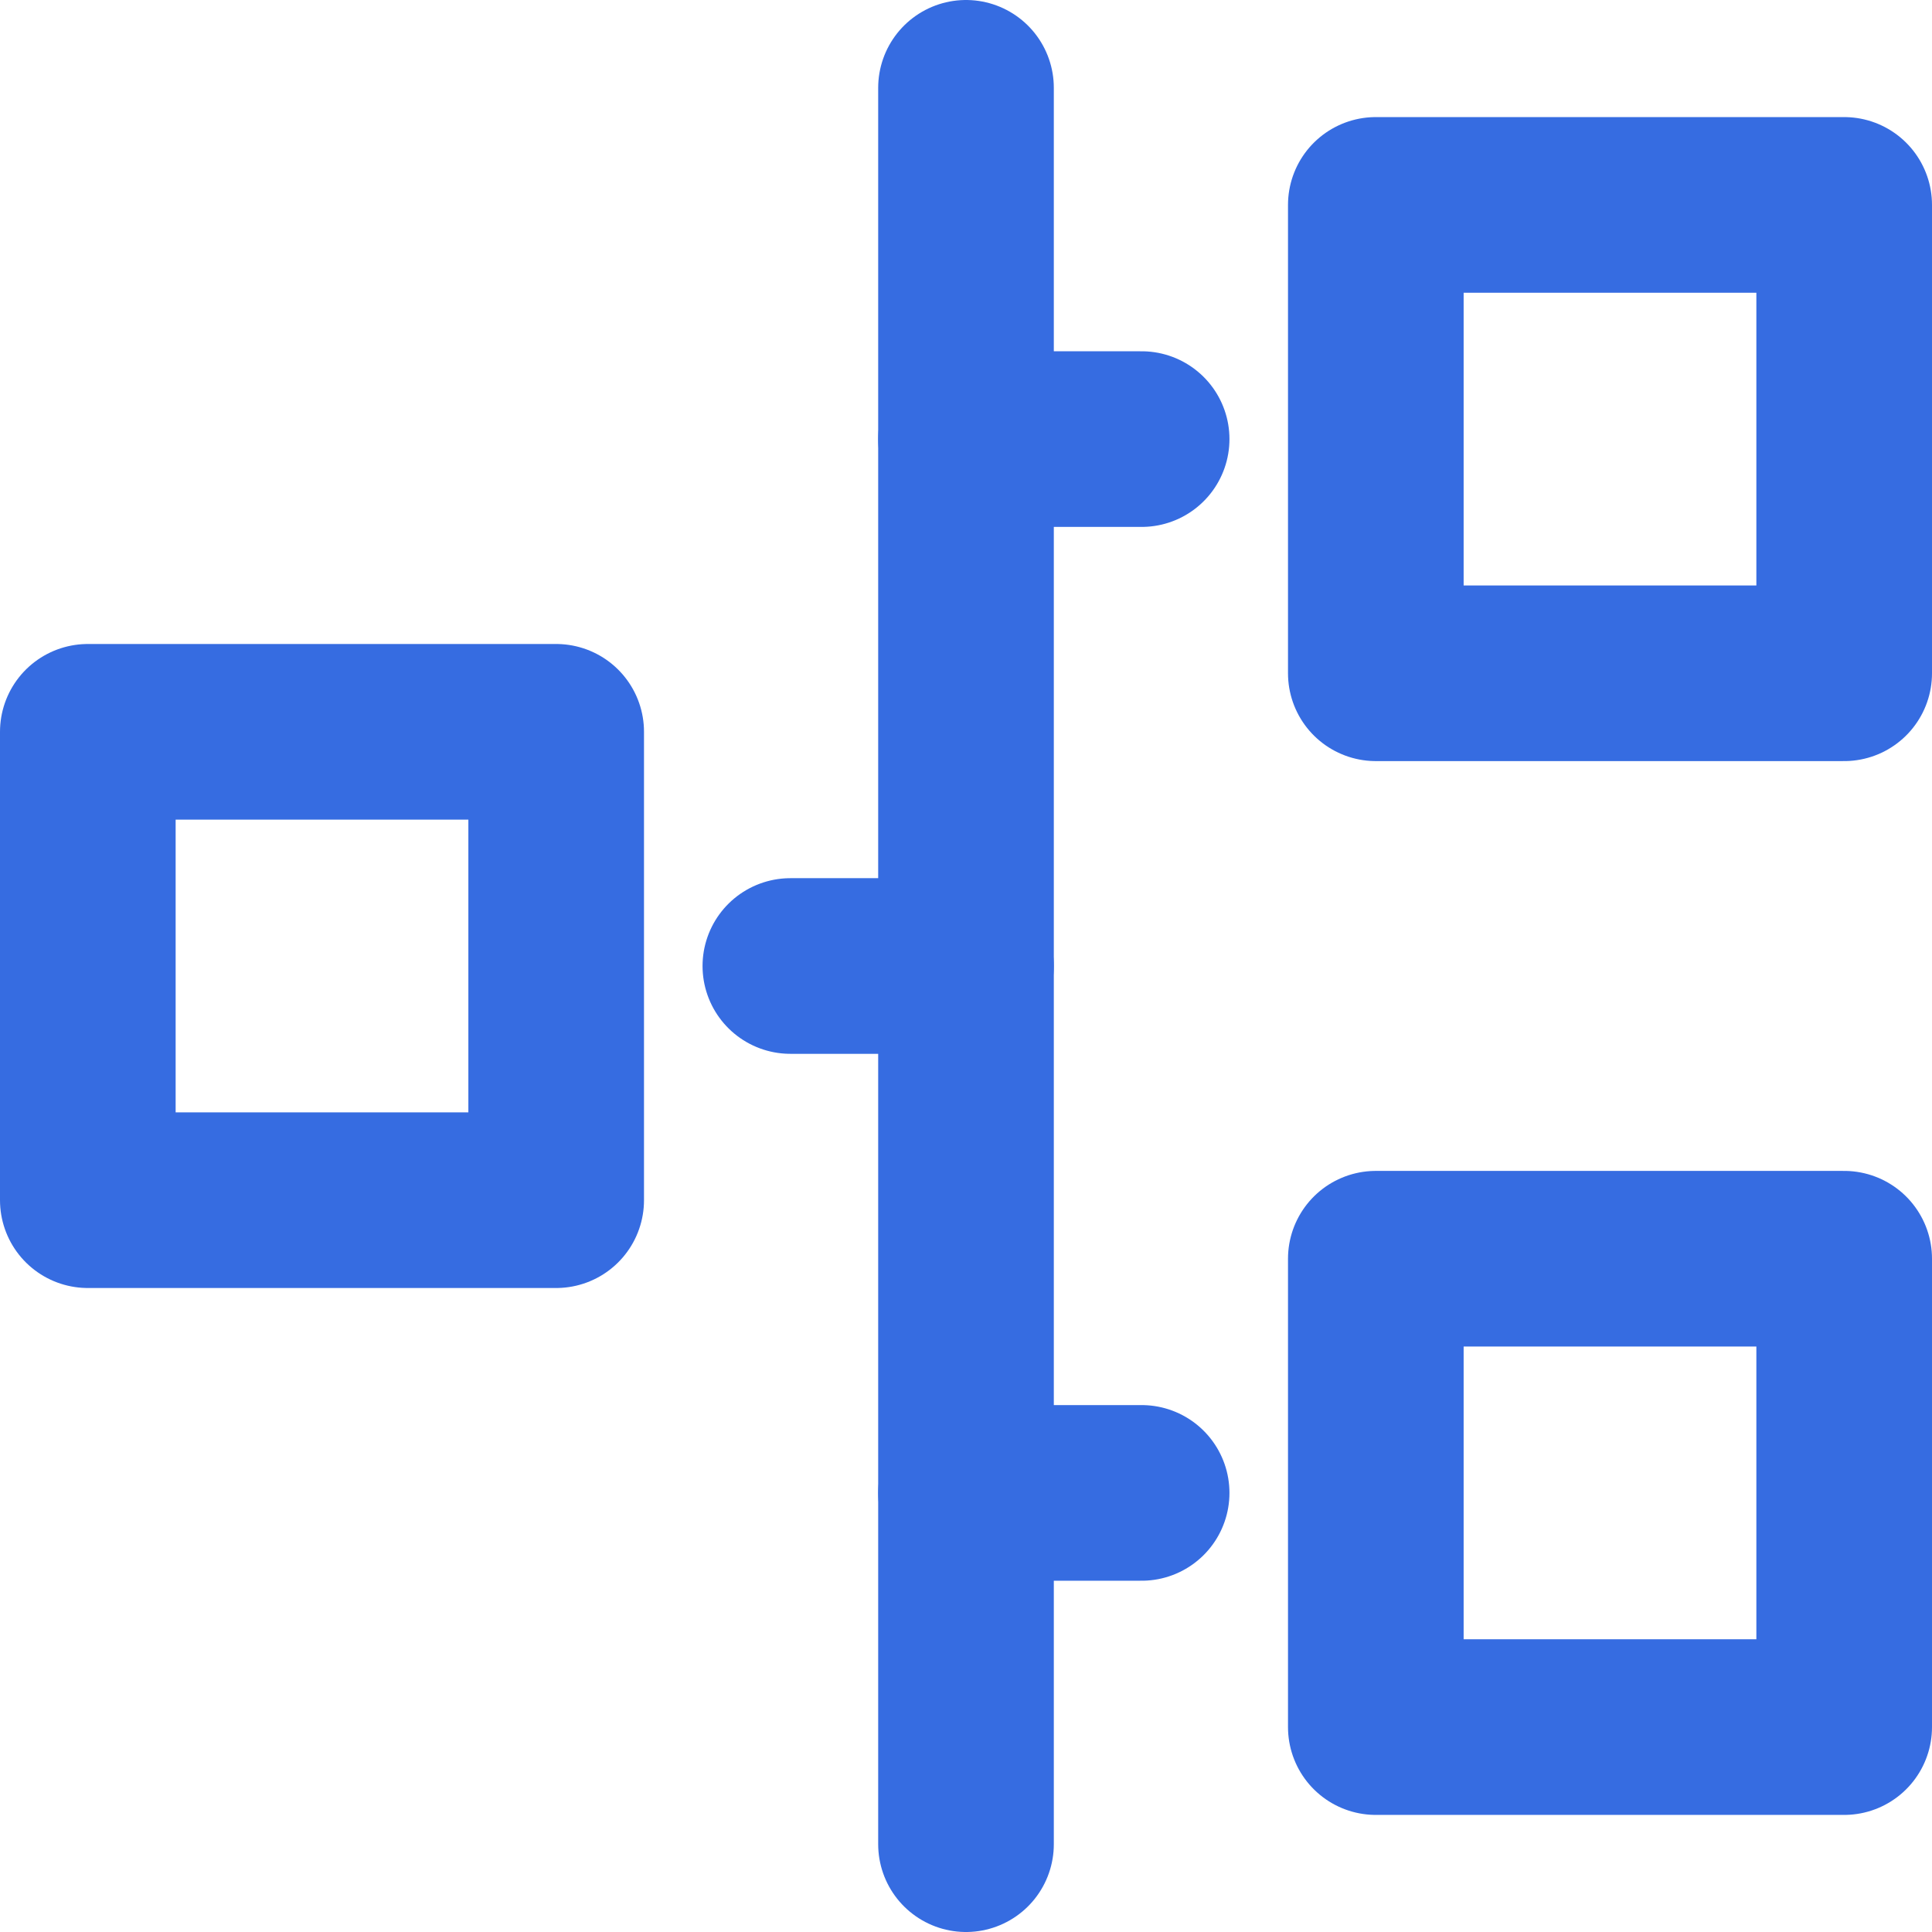
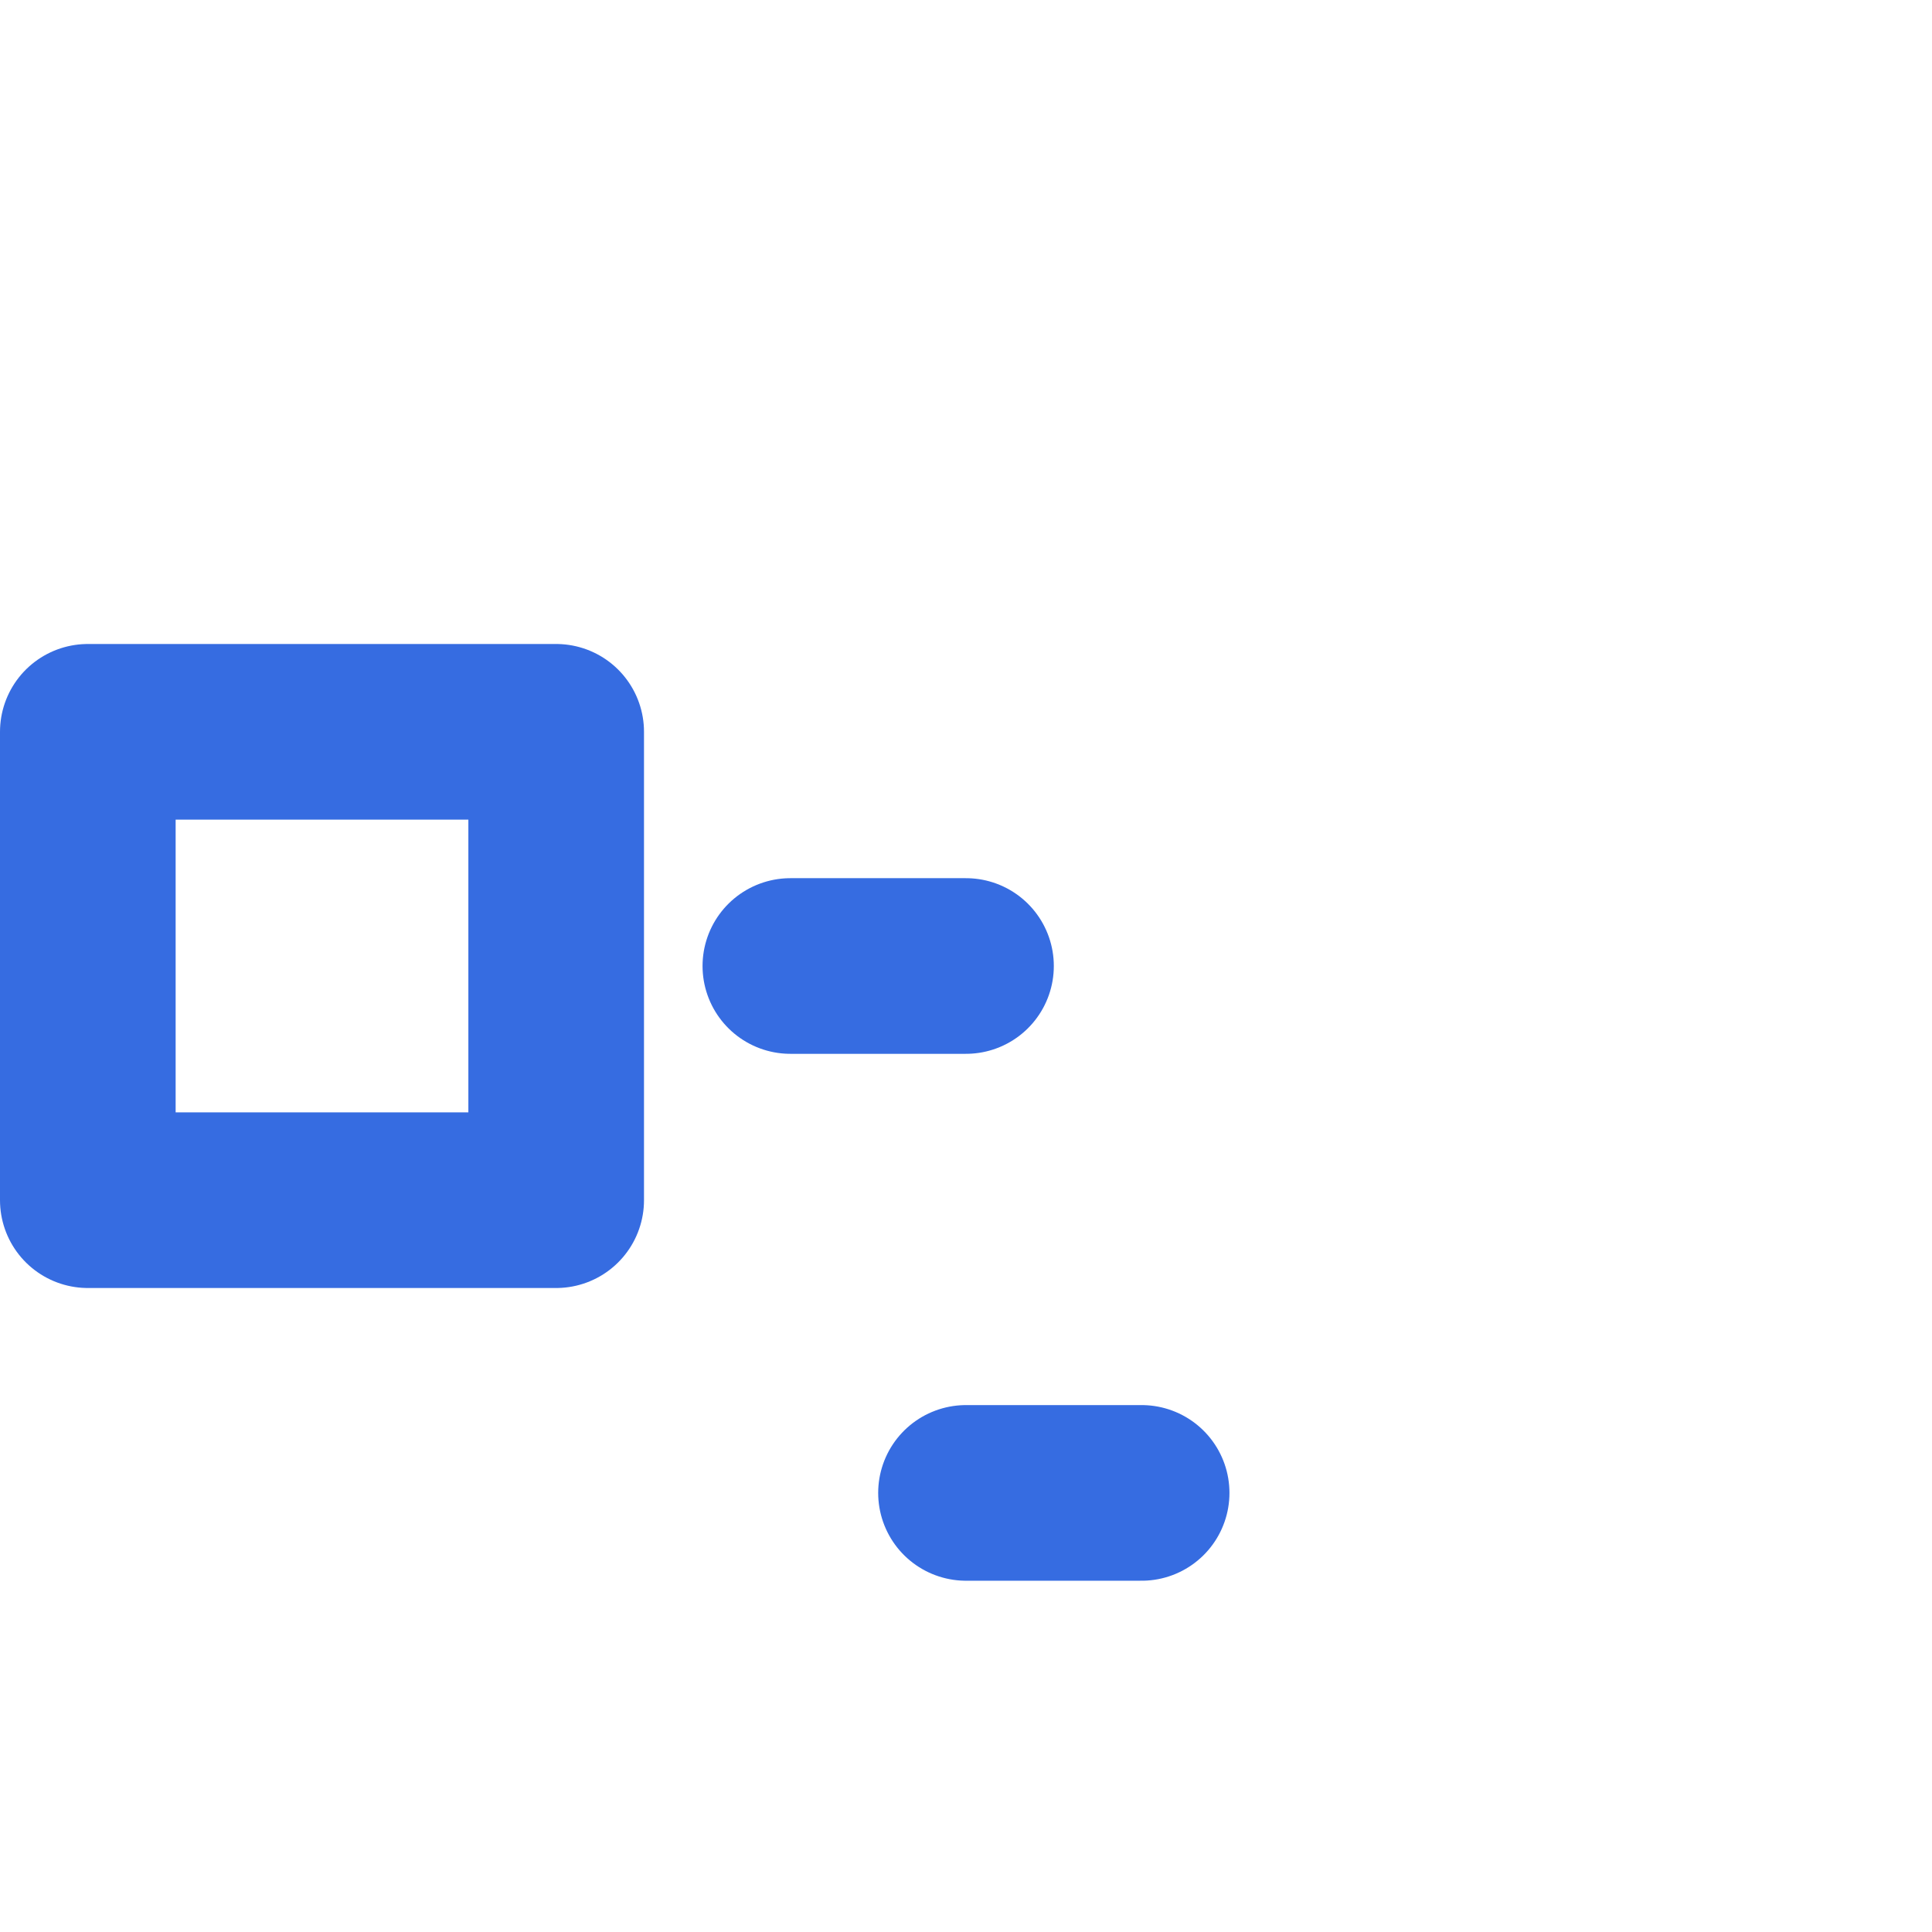
<svg xmlns="http://www.w3.org/2000/svg" width="33" height="33" viewBox="0 0 33 33" fill="none">
-   <path d="M16.5 1.5V31.5" stroke="#366CE1" stroke-width="3" stroke-linecap="round" stroke-linejoin="round" />
-   <path d="M31.5 3.5H23.5V11.5H31.5V3.5Z" stroke="#366CE1" stroke-width="3" stroke-linecap="round" stroke-linejoin="round" />
-   <path d="M19.5 7.5H16.5" stroke="#366CE1" stroke-width="3" stroke-linecap="round" stroke-linejoin="round" />
-   <path d="M31.5 21.5H23.5V29.5H31.5V21.5Z" stroke="#366CE1" stroke-width="3" stroke-linecap="round" stroke-linejoin="round" />
  <path d="M19.5 25.5H16.5" stroke="#366CE1" stroke-width="3" stroke-linecap="round" stroke-linejoin="round" />
  <path d="M1.5 20.5H9.5L9.5 12.5L1.5 12.5L1.5 20.5Z" stroke="#366CE1" stroke-width="3" stroke-linecap="round" stroke-linejoin="round" />
  <path d="M13.5 16.5H16.5" stroke="#366CE1" stroke-width="3" stroke-linecap="round" stroke-linejoin="round" />
</svg>